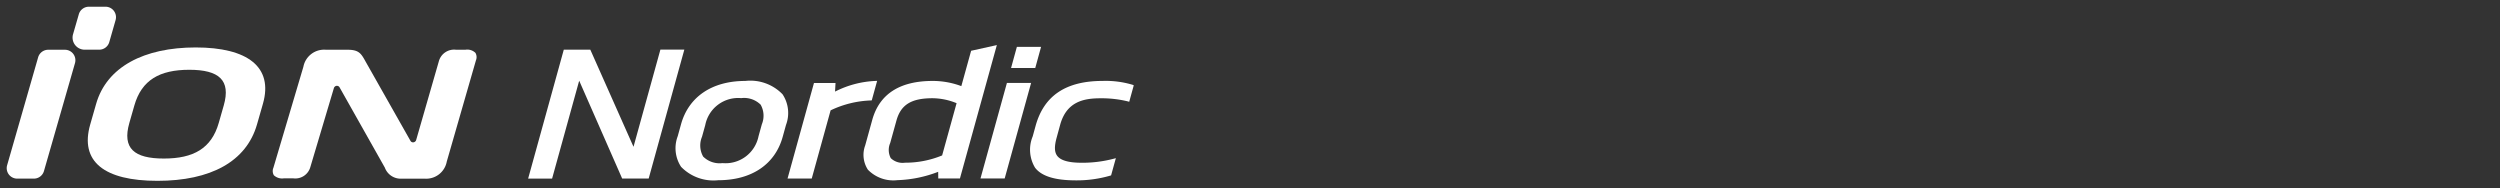
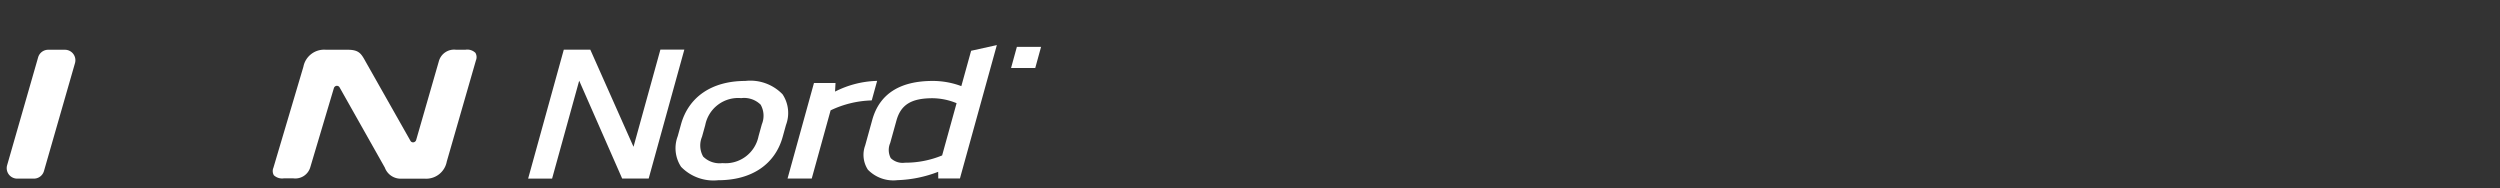
<svg xmlns="http://www.w3.org/2000/svg" width="372" height="28" viewBox="0 0 372 28">
  <rect x="0" y="0" width="372" height="28" fill="#333333" stroke="none" />
  <defs>
    <clipPath id="clip-path">
      <rect id="사각형_13299" data-name="사각형 13299" width="372" height="28" transform="translate(320.442 855.18)" fill="none" stroke="#707070" stroke-width="1" />
    </clipPath>
    <clipPath id="clip-path-2">
      <rect id="사각형_19105" data-name="사각형 19105" width="167.73" height="25.912" fill="#fff" />
    </clipPath>
  </defs>
  <g id="bi_IH01A" transform="translate(-320.442 -855.18)" clip-path="url(#clip-path)">
    <g id="그룹_24147" data-name="그룹 24147" transform="translate(321.442 856.18)">
      <g id="그룹_22685" data-name="그룹 22685" clip-path="url(#clip-path-2)">
        <path id="패스_58573" data-name="패스 58573" d="M89.351,9.81H87.915a2.348,2.348,0,0,0-2.56,1.682L81.971,23.237a.488.488,0,0,1-.393.346.436.436,0,0,1-.454-.215L74.451,11.58c-.651-1.178-.979-1.77-2.665-1.77h-3.24a3.14,3.14,0,0,0-3.358,2.537l-4.46,15.022a1.256,1.256,0,0,0,.064,1.112,1.786,1.786,0,0,0,1.474.466H63.7a2.324,2.324,0,0,0,2.525-1.682l3.5-11.74a.487.487,0,0,1,.393-.346h.069a.436.436,0,0,1,.383.222l6.74,11.95a2.509,2.509,0,0,0,2.548,1.637h3.337a3.117,3.117,0,0,0,3.329-2.537l4.342-15.067a1.252,1.252,0,0,0-.08-1.114A1.732,1.732,0,0,0,89.351,9.8" transform="translate(-21.045 -3.407)" fill="#fff" />
        <path id="패스_58574" data-name="패스 58574" d="M4.039,28.975H1.559a1.559,1.559,0,0,1-1.5-1.988L4.676,10.921A1.559,1.559,0,0,1,6.183,9.8H8.659a1.559,1.559,0,0,1,1.5,1.988L5.542,27.846a1.559,1.559,0,0,1-1.5,1.129" transform="translate(0 -3.396)" fill="#fff" />
-         <path id="패스_58575" data-name="패스 58575" d="M18.974,6.394H16.813A1.8,1.8,0,0,1,15.081,4.1l.859-2.974A1.559,1.559,0,0,1,17.437,0h2.477a1.559,1.559,0,0,1,1.5,1.986l-.94,3.28a1.559,1.559,0,0,1-1.5,1.127" transform="translate(-5.213)" fill="#fff" />
-         <path id="패스_58576" data-name="패스 58576" d="M38.708,17.907c1.077-3.76-.712-5.3-5.131-5.3s-7.09,1.534-8.169,5.3l-.748,2.608c-1.086,3.786.712,5.3,5.133,5.3s7.083-1.51,8.169-5.3Zm4.946,2.835c-1.585,5.525-6.9,8.389-14.816,8.389s-11.588-2.864-10-8.389l.88-3.069c1.576-5.5,7.125-8.389,14.816-8.389s11.581,2.89,10,8.389Z" transform="translate(-6.412 -3.224)" fill="#fff" />
        <path id="패스_58577" data-name="패스 58577" d="M132.813,28.961h3.943l5.306-19.184H138.5l-4,14.459L128.071,9.779h-3.943l-5.306,19.184h3.566l4.03-14.565Z" transform="translate(-41.234 -3.392)" fill="#fff" />
        <path id="패스_58578" data-name="패스 58578" d="M165.284,23.4l-.487,1.756a5.009,5.009,0,0,1-5.369,4.006h0a3.464,3.464,0,0,1-2.871-.972,3.35,3.35,0,0,1-.173-2.944l.485-1.747a4.989,4.989,0,0,1,5.341-4.006h0a3.509,3.509,0,0,1,2.9.975,3.342,3.342,0,0,1,.173,2.93m3.1-4.461a6.661,6.661,0,0,0-5.575-2h0c-4.932,0-8.412,2.355-9.548,6.458l-.487,1.758a5.038,5.038,0,0,0,.5,4.563,6.709,6.709,0,0,0,5.542,1.992h0c4.951,0,8.443-2.355,9.577-6.458l.487-1.756a5.033,5.033,0,0,0-.5-4.558" transform="translate(-52.926 -5.892)" fill="#fff" />
        <path id="패스_58579" data-name="패스 58579" d="M190.48,19.8l.8-2.9-.251.01a14.587,14.587,0,0,0-6.011,1.585l.069-1.282h-3.206L177.95,31.429h3.6l2.807-10.143a15.025,15.025,0,0,1,5.994-1.474Z" transform="translate(-61.762 -5.866)" fill="#fff" />
        <path id="패스_58580" data-name="패스 58580" d="M200.171,19.985c.655-2.364,2.212-3.329,5.369-3.33a9.55,9.55,0,0,1,3.583.738l-2.151,7.774a14.386,14.386,0,0,1-5.532,1.082h0a2.539,2.539,0,0,1-2.111-.679,2.6,2.6,0,0,1-.085-2.251ZM211.286,9.594l-1.457,5.261a12.1,12.1,0,0,0-4.267-.772h0c-4.9,0-7.927,1.954-8.99,5.805l-1.048,3.788a4.039,4.039,0,0,0,.4,3.611,5.265,5.265,0,0,0,4.4,1.559h0a18.3,18.3,0,0,0,6.061-1.242l.012.989h3.225l5.492-19.847Z" transform="translate(-67.783 -3.039)" fill="#fff" />
        <path id="패스_58581" data-name="패스 58581" d="M233.346,9.146h-3.6l-.866,3.15h3.6Z" transform="translate(-79.435 -3.175)" fill="#fff" />
-         <path id="패스_58582" data-name="패스 58582" d="M225.85,17.37l-3.933,14.217h3.6l3.933-14.217Z" transform="translate(-77.022 -6.028)" fill="#fff" />
-         <path id="패스_58583" data-name="패스 58583" d="M248.543,17.5a13.917,13.917,0,0,0-4.489-.587h0c-5.474,0-8.741,2.187-9.984,6.685l-.429,1.559a5.183,5.183,0,0,0,.346,4.664c.968,1.271,2.962,1.889,6.1,1.889h0a17.838,17.838,0,0,0,5.126-.714l.092-.031.708-2.56-.31.083a18.261,18.261,0,0,1-4.773.6h0c-1.921,0-3.107-.333-3.637-1.018-.428-.561-.454-1.406-.085-2.738l.52-1.905c.958-3.464,3.559-3.931,5.977-3.931h0a16.51,16.51,0,0,1,4.122.469l.173.054.677-2.451Z" transform="translate(-80.973 -5.871)" fill="#fff" />
+         <path id="패스_58582" data-name="패스 58582" d="M225.85,17.37l-3.933,14.217l3.933-14.217Z" transform="translate(-77.022 -6.028)" fill="#fff" />
      </g>
    </g>
  </g>
</svg>